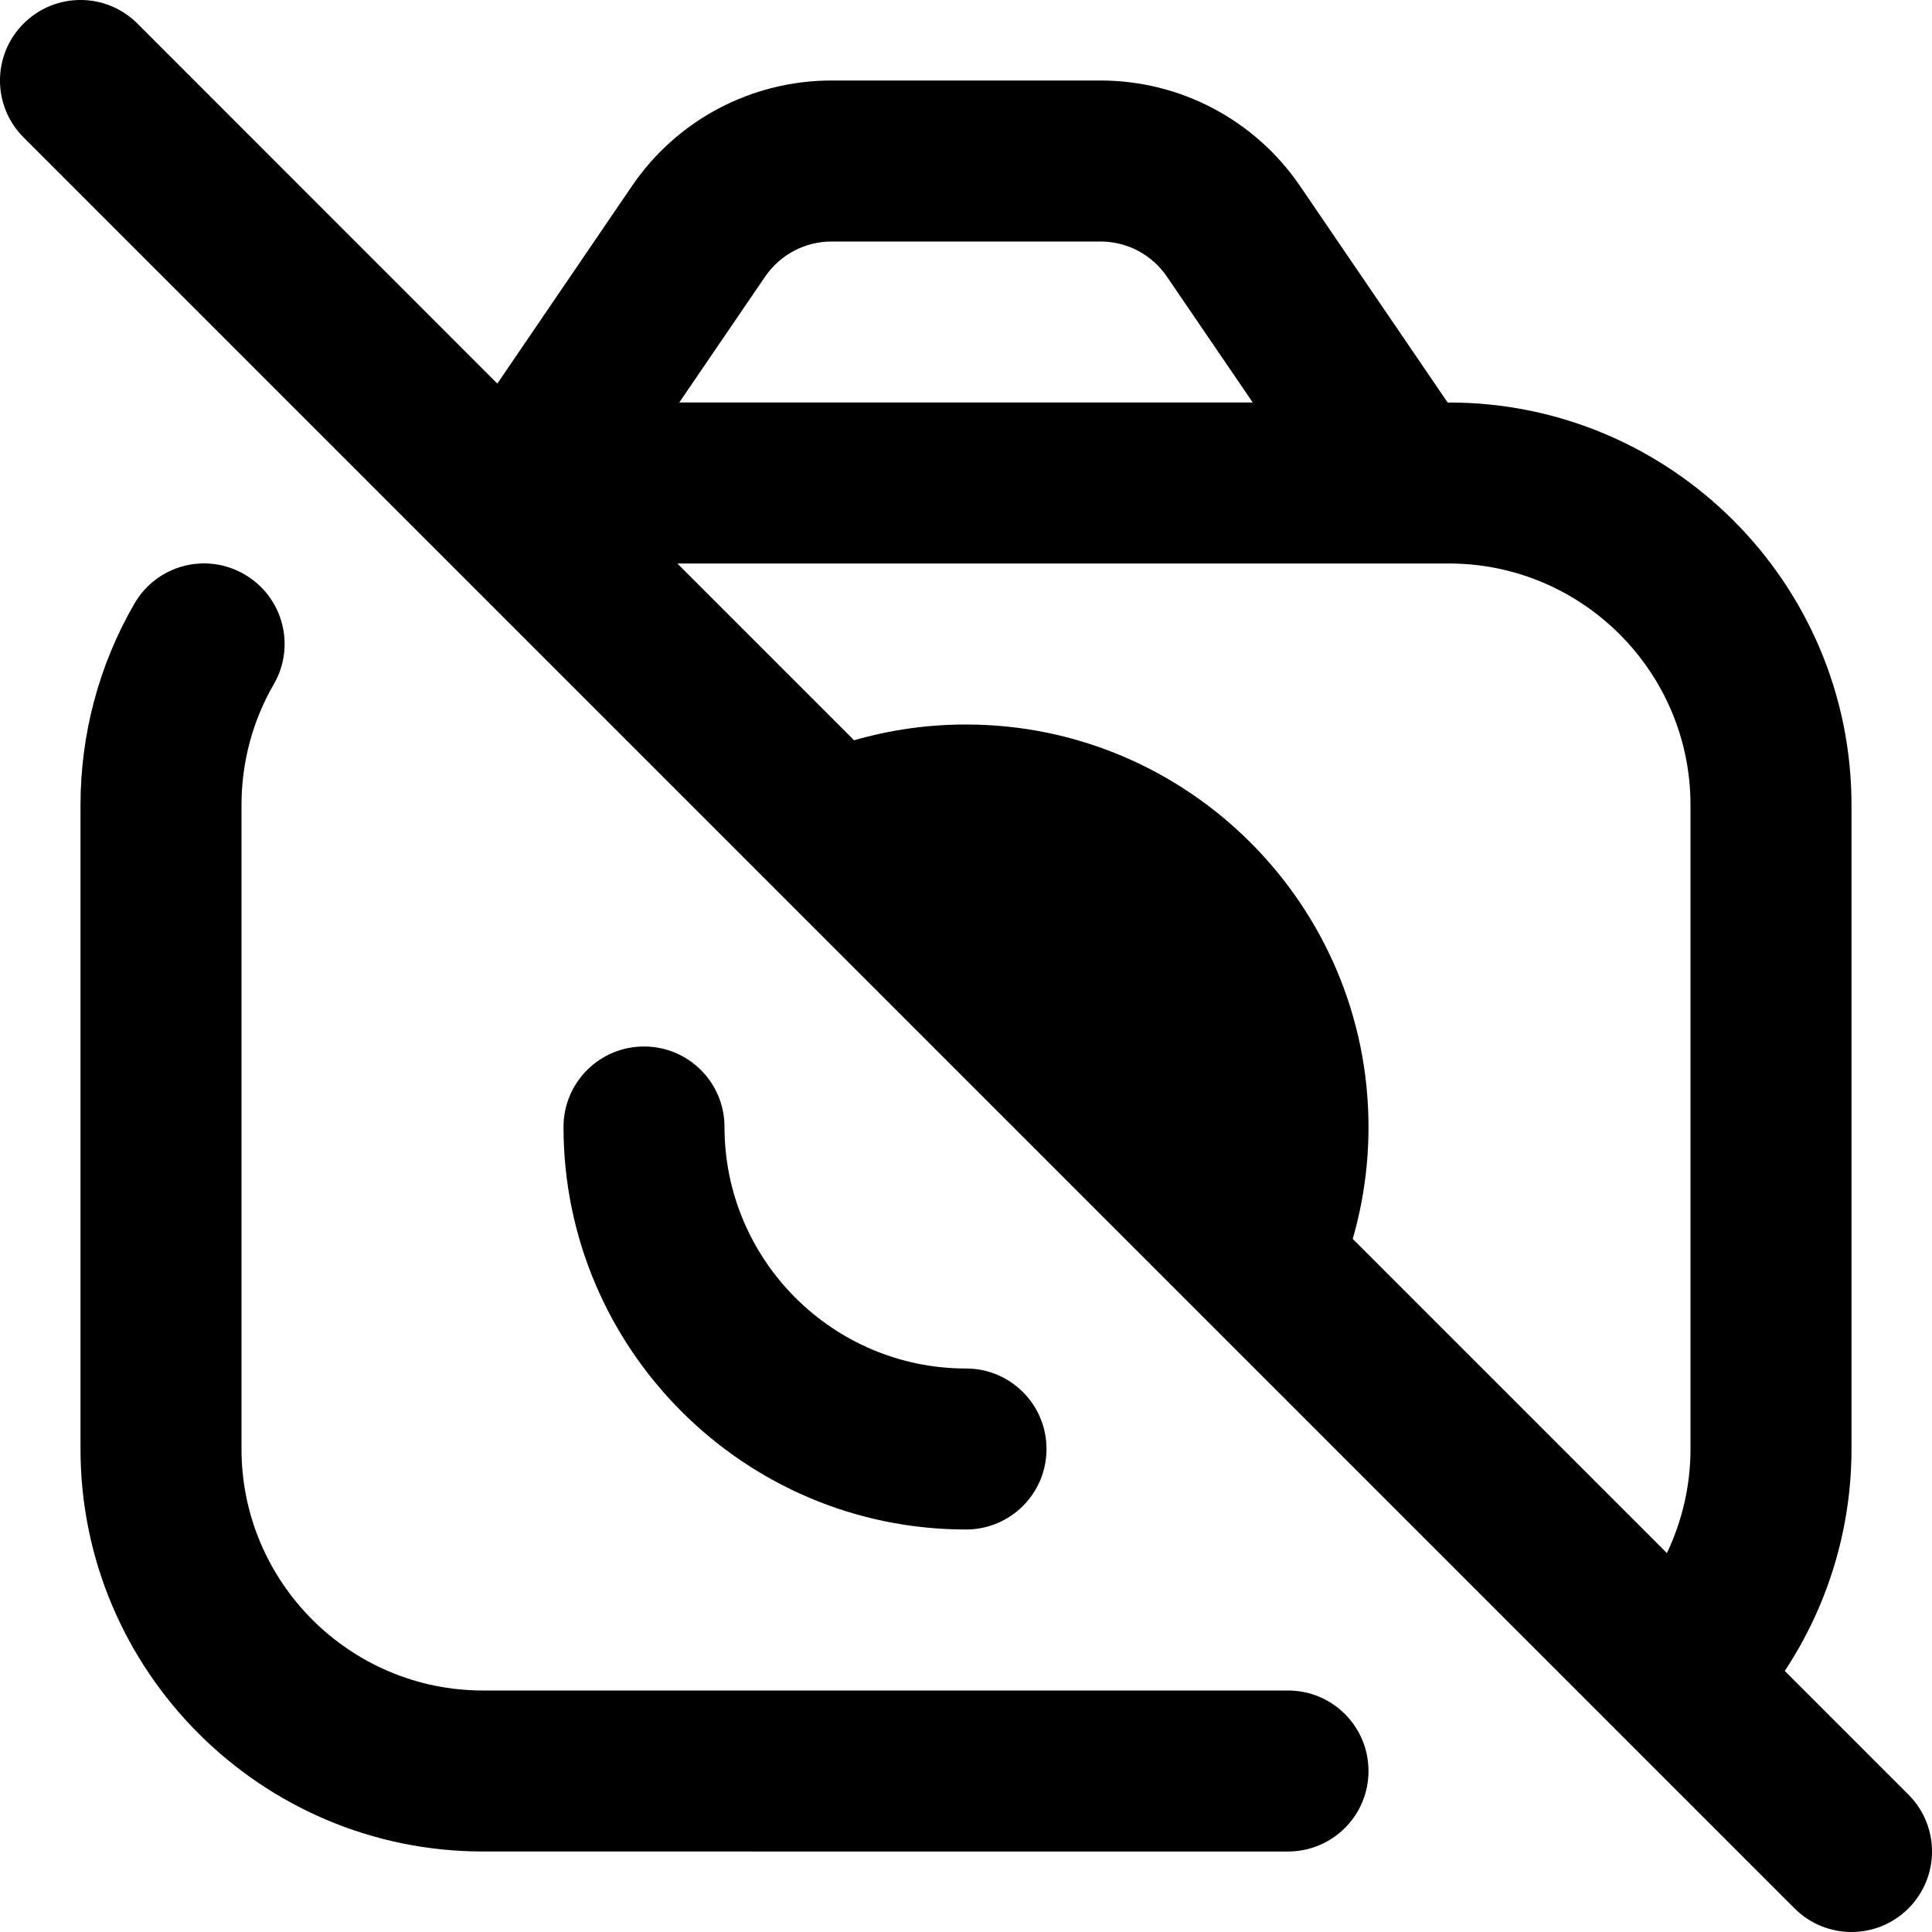
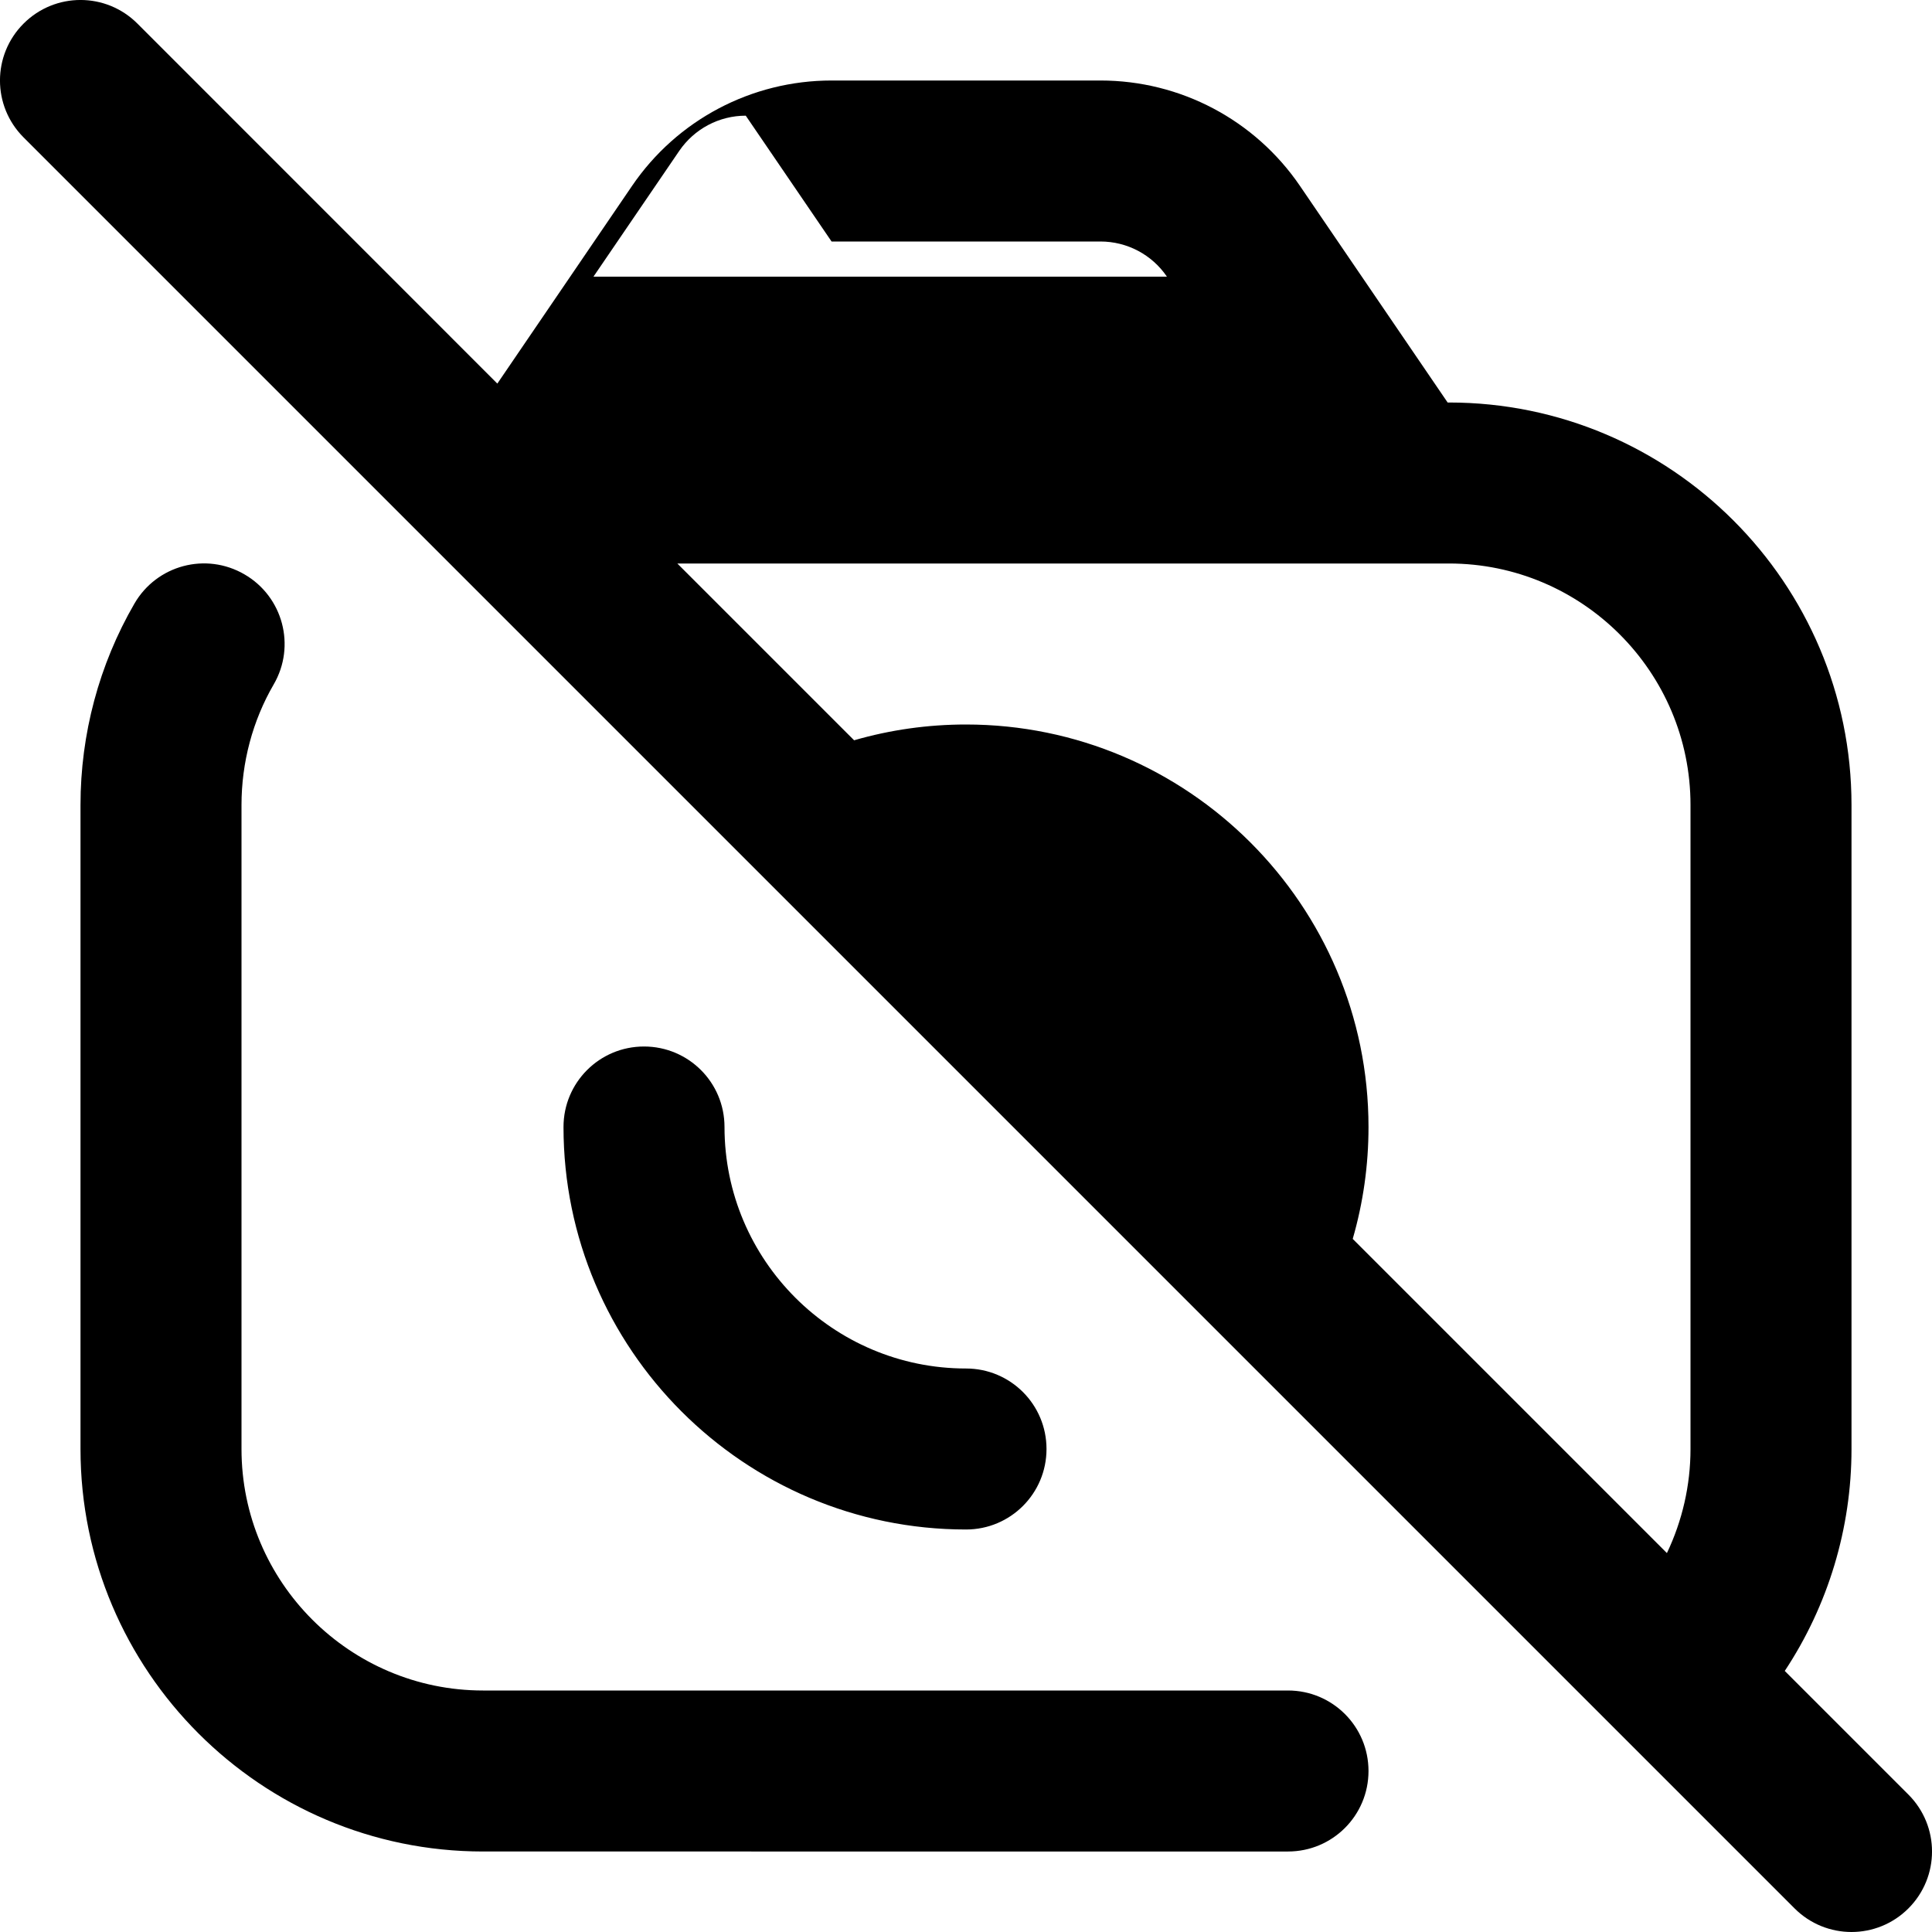
<svg xmlns="http://www.w3.org/2000/svg" id="Layer_1" data-name="Layer 1" viewBox="0 0 24 24">
-   <path d="m23.707,22.293l-1.536-1.536c.538-.813.829-1.771.829-2.757v-8c0-2.757-2.243-5-5-5h-.017l-1.834-2.69c-.559-.82-1.485-1.31-2.479-1.31h-3.34c-.993,0-1.92.489-2.479,1.31l-1.673,2.455L1.707.293C1.316-.098.684-.098.293.293S-.098,1.316.293,1.707l22,22c.195.195.451.293.707.293s.512-.098.707-.293c.391-.391.391-1.023,0-1.414Zm-2.707-12.293v8c0,.451-.102.892-.293,1.293l-3.903-3.903c.13-.45.196-.915.196-1.39,0-2.757-2.243-5-5-5-.474,0-.94.066-1.39.196l-2.196-2.196h9.586c1.654,0,3,1.346,3,3ZM10.33,3h3.34c.331,0,.64.163.826.437l1.066,1.563h-7.124l1.066-1.563c.187-.273.495-.437.826-.437Zm6.67,19c0,.553-.447,1-1,1H6c-2.757,0-5-2.243-5-5v-8c0-.881.231-1.745.67-2.502.277-.478.887-.642,1.367-.363.478.277.641.889.363,1.367-.262.451-.4.97-.4,1.498v8c0,1.654,1.346,3,3,3h10c.553,0,1,.447,1,1Zm-5-3c-2.757,0-5-2.243-5-5,0-.553.447-1,1-1s1,.447,1,1c0,1.654,1.346,3,3,3,.553,0,1,.447,1,1s-.447,1-1,1Z" />
+   <path d="m23.707,22.293l-1.536-1.536c.538-.813.829-1.771.829-2.757v-8c0-2.757-2.243-5-5-5h-.017l-1.834-2.69c-.559-.82-1.485-1.31-2.479-1.31h-3.34c-.993,0-1.92.489-2.479,1.31l-1.673,2.455L1.707.293C1.316-.098.684-.098.293.293S-.098,1.316.293,1.707l22,22c.195.195.451.293.707.293s.512-.098.707-.293c.391-.391.391-1.023,0-1.414Zm-2.707-12.293v8c0,.451-.102.892-.293,1.293l-3.903-3.903c.13-.45.196-.915.196-1.39,0-2.757-2.243-5-5-5-.474,0-.94.066-1.39.196l-2.196-2.196h9.586c1.654,0,3,1.346,3,3ZM10.33,3h3.34c.331,0,.64.163.826.437h-7.124l1.066-1.563c.187-.273.495-.437.826-.437Zm6.67,19c0,.553-.447,1-1,1H6c-2.757,0-5-2.243-5-5v-8c0-.881.231-1.745.67-2.502.277-.478.887-.642,1.367-.363.478.277.641.889.363,1.367-.262.451-.4.97-.4,1.498v8c0,1.654,1.346,3,3,3h10c.553,0,1,.447,1,1Zm-5-3c-2.757,0-5-2.243-5-5,0-.553.447-1,1-1s1,.447,1,1c0,1.654,1.346,3,3,3,.553,0,1,.447,1,1s-.447,1-1,1Z" />
</svg>